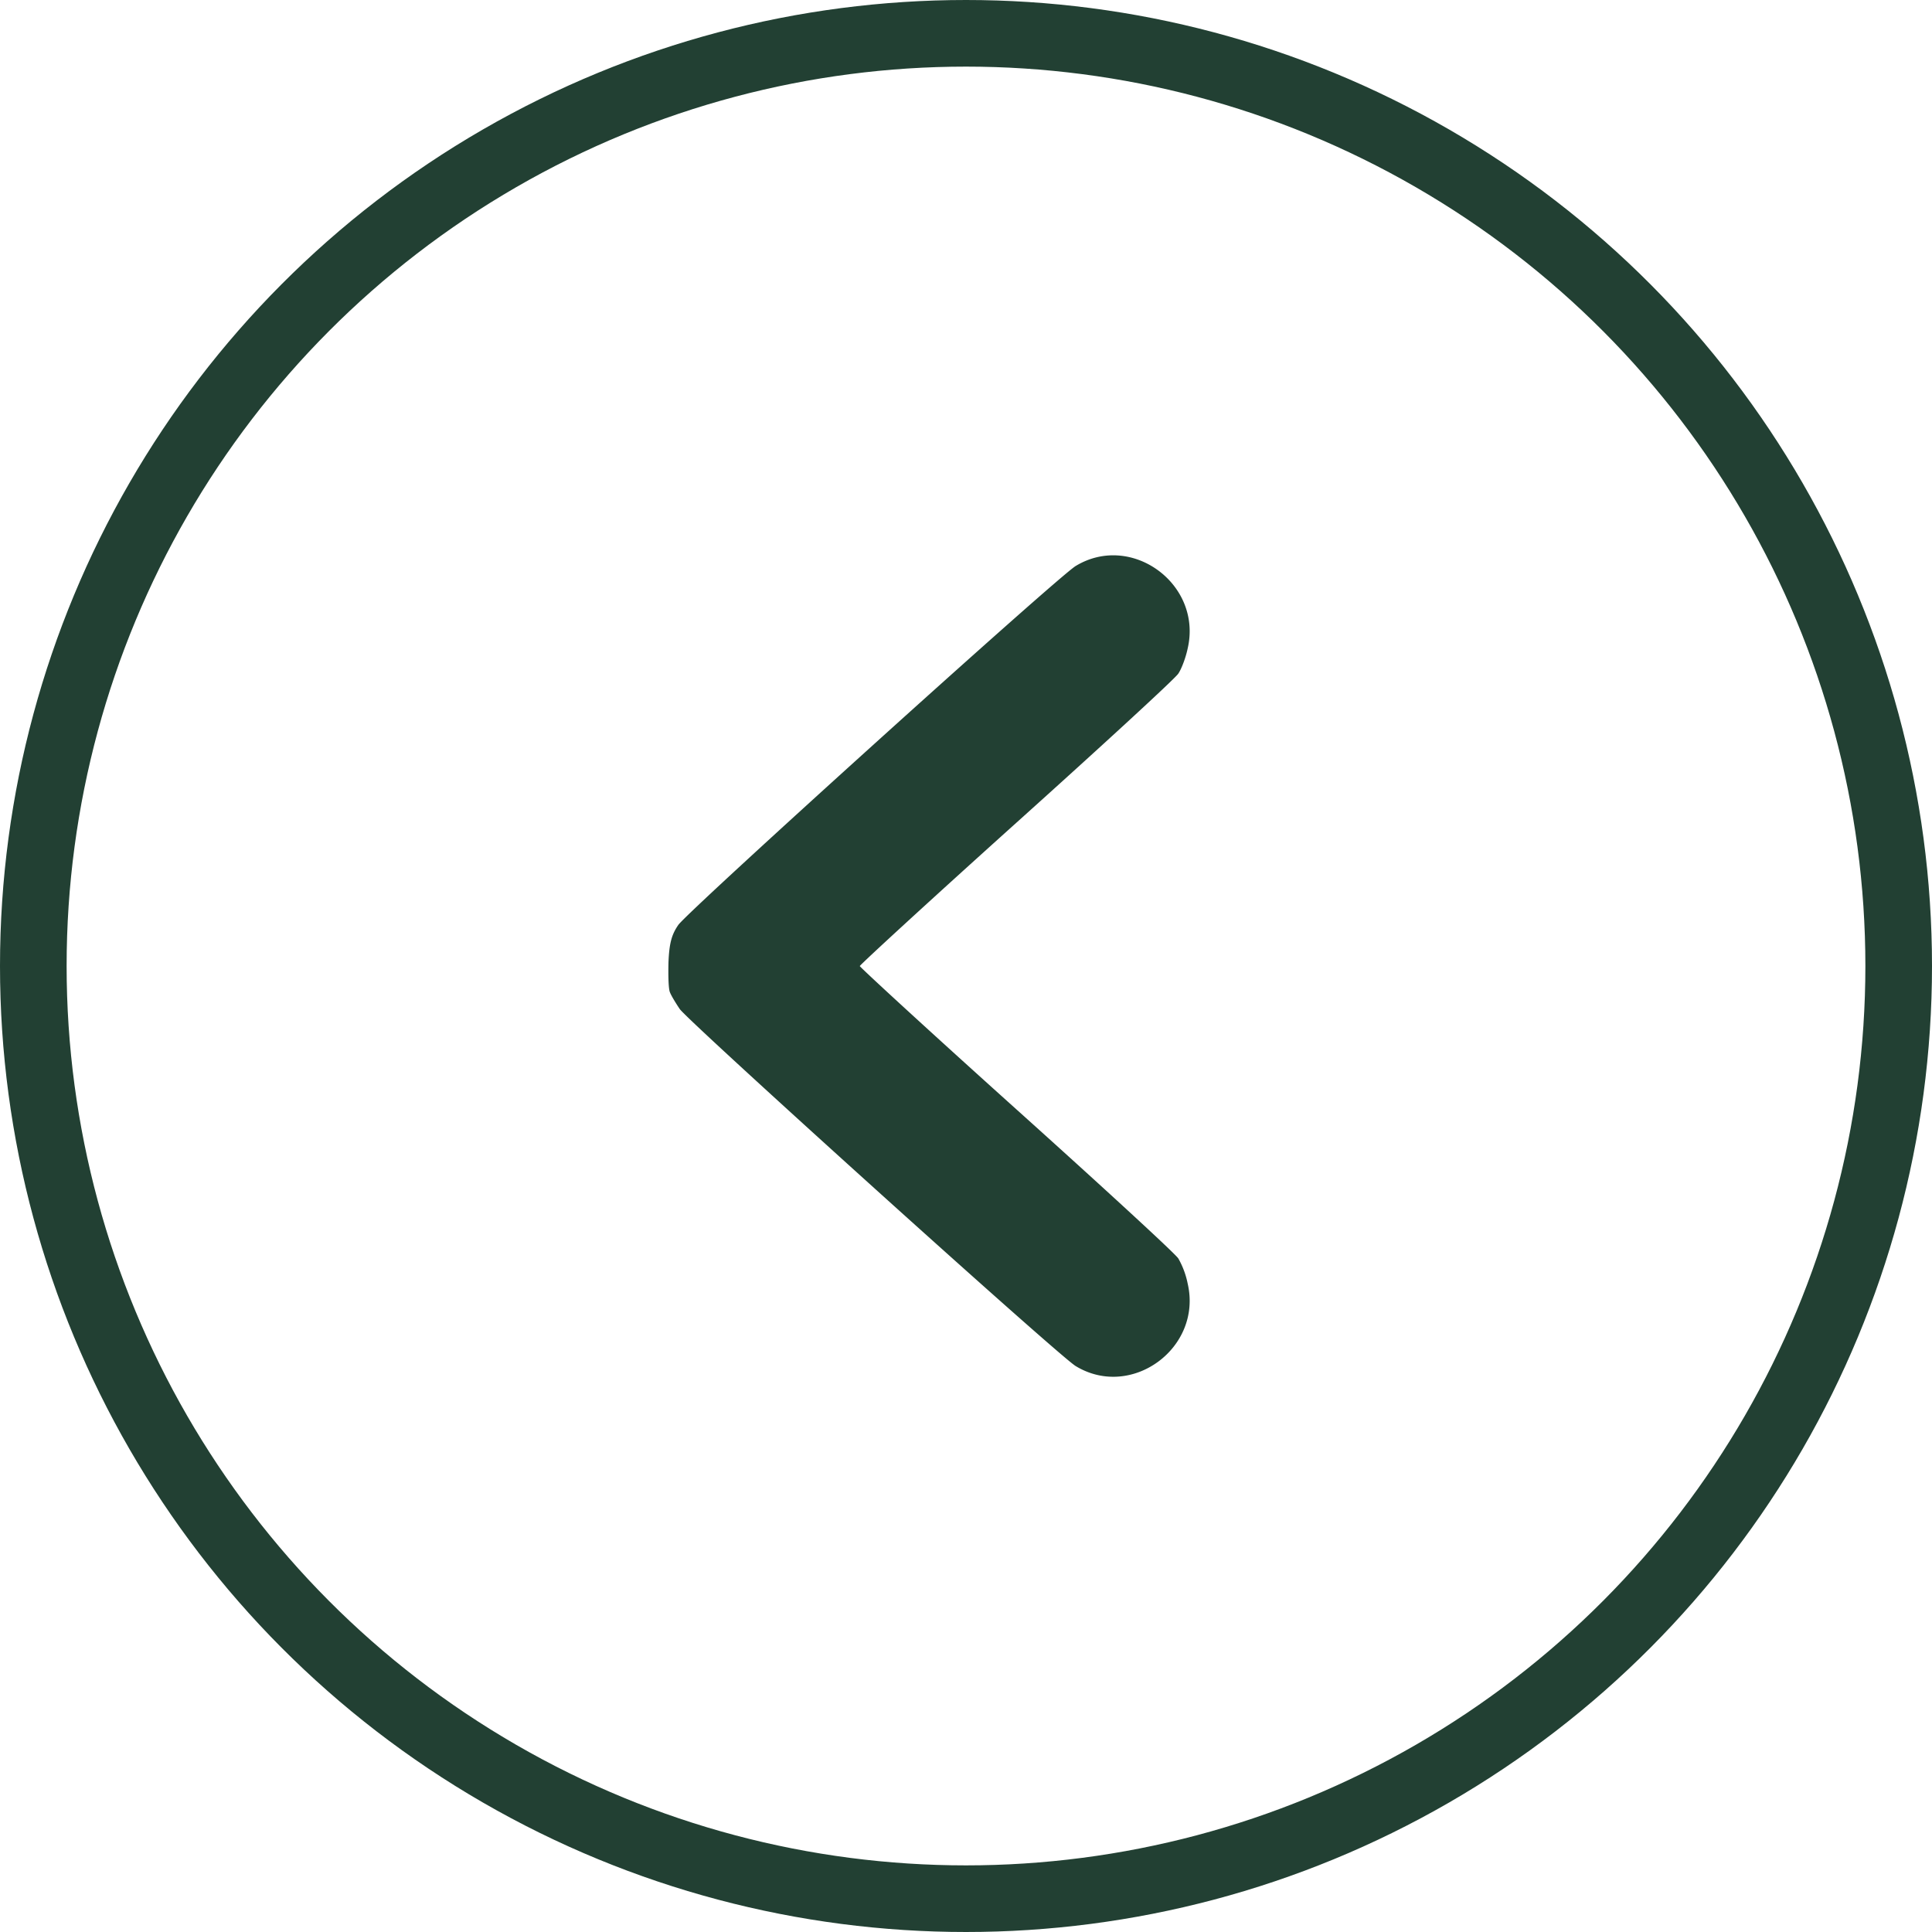
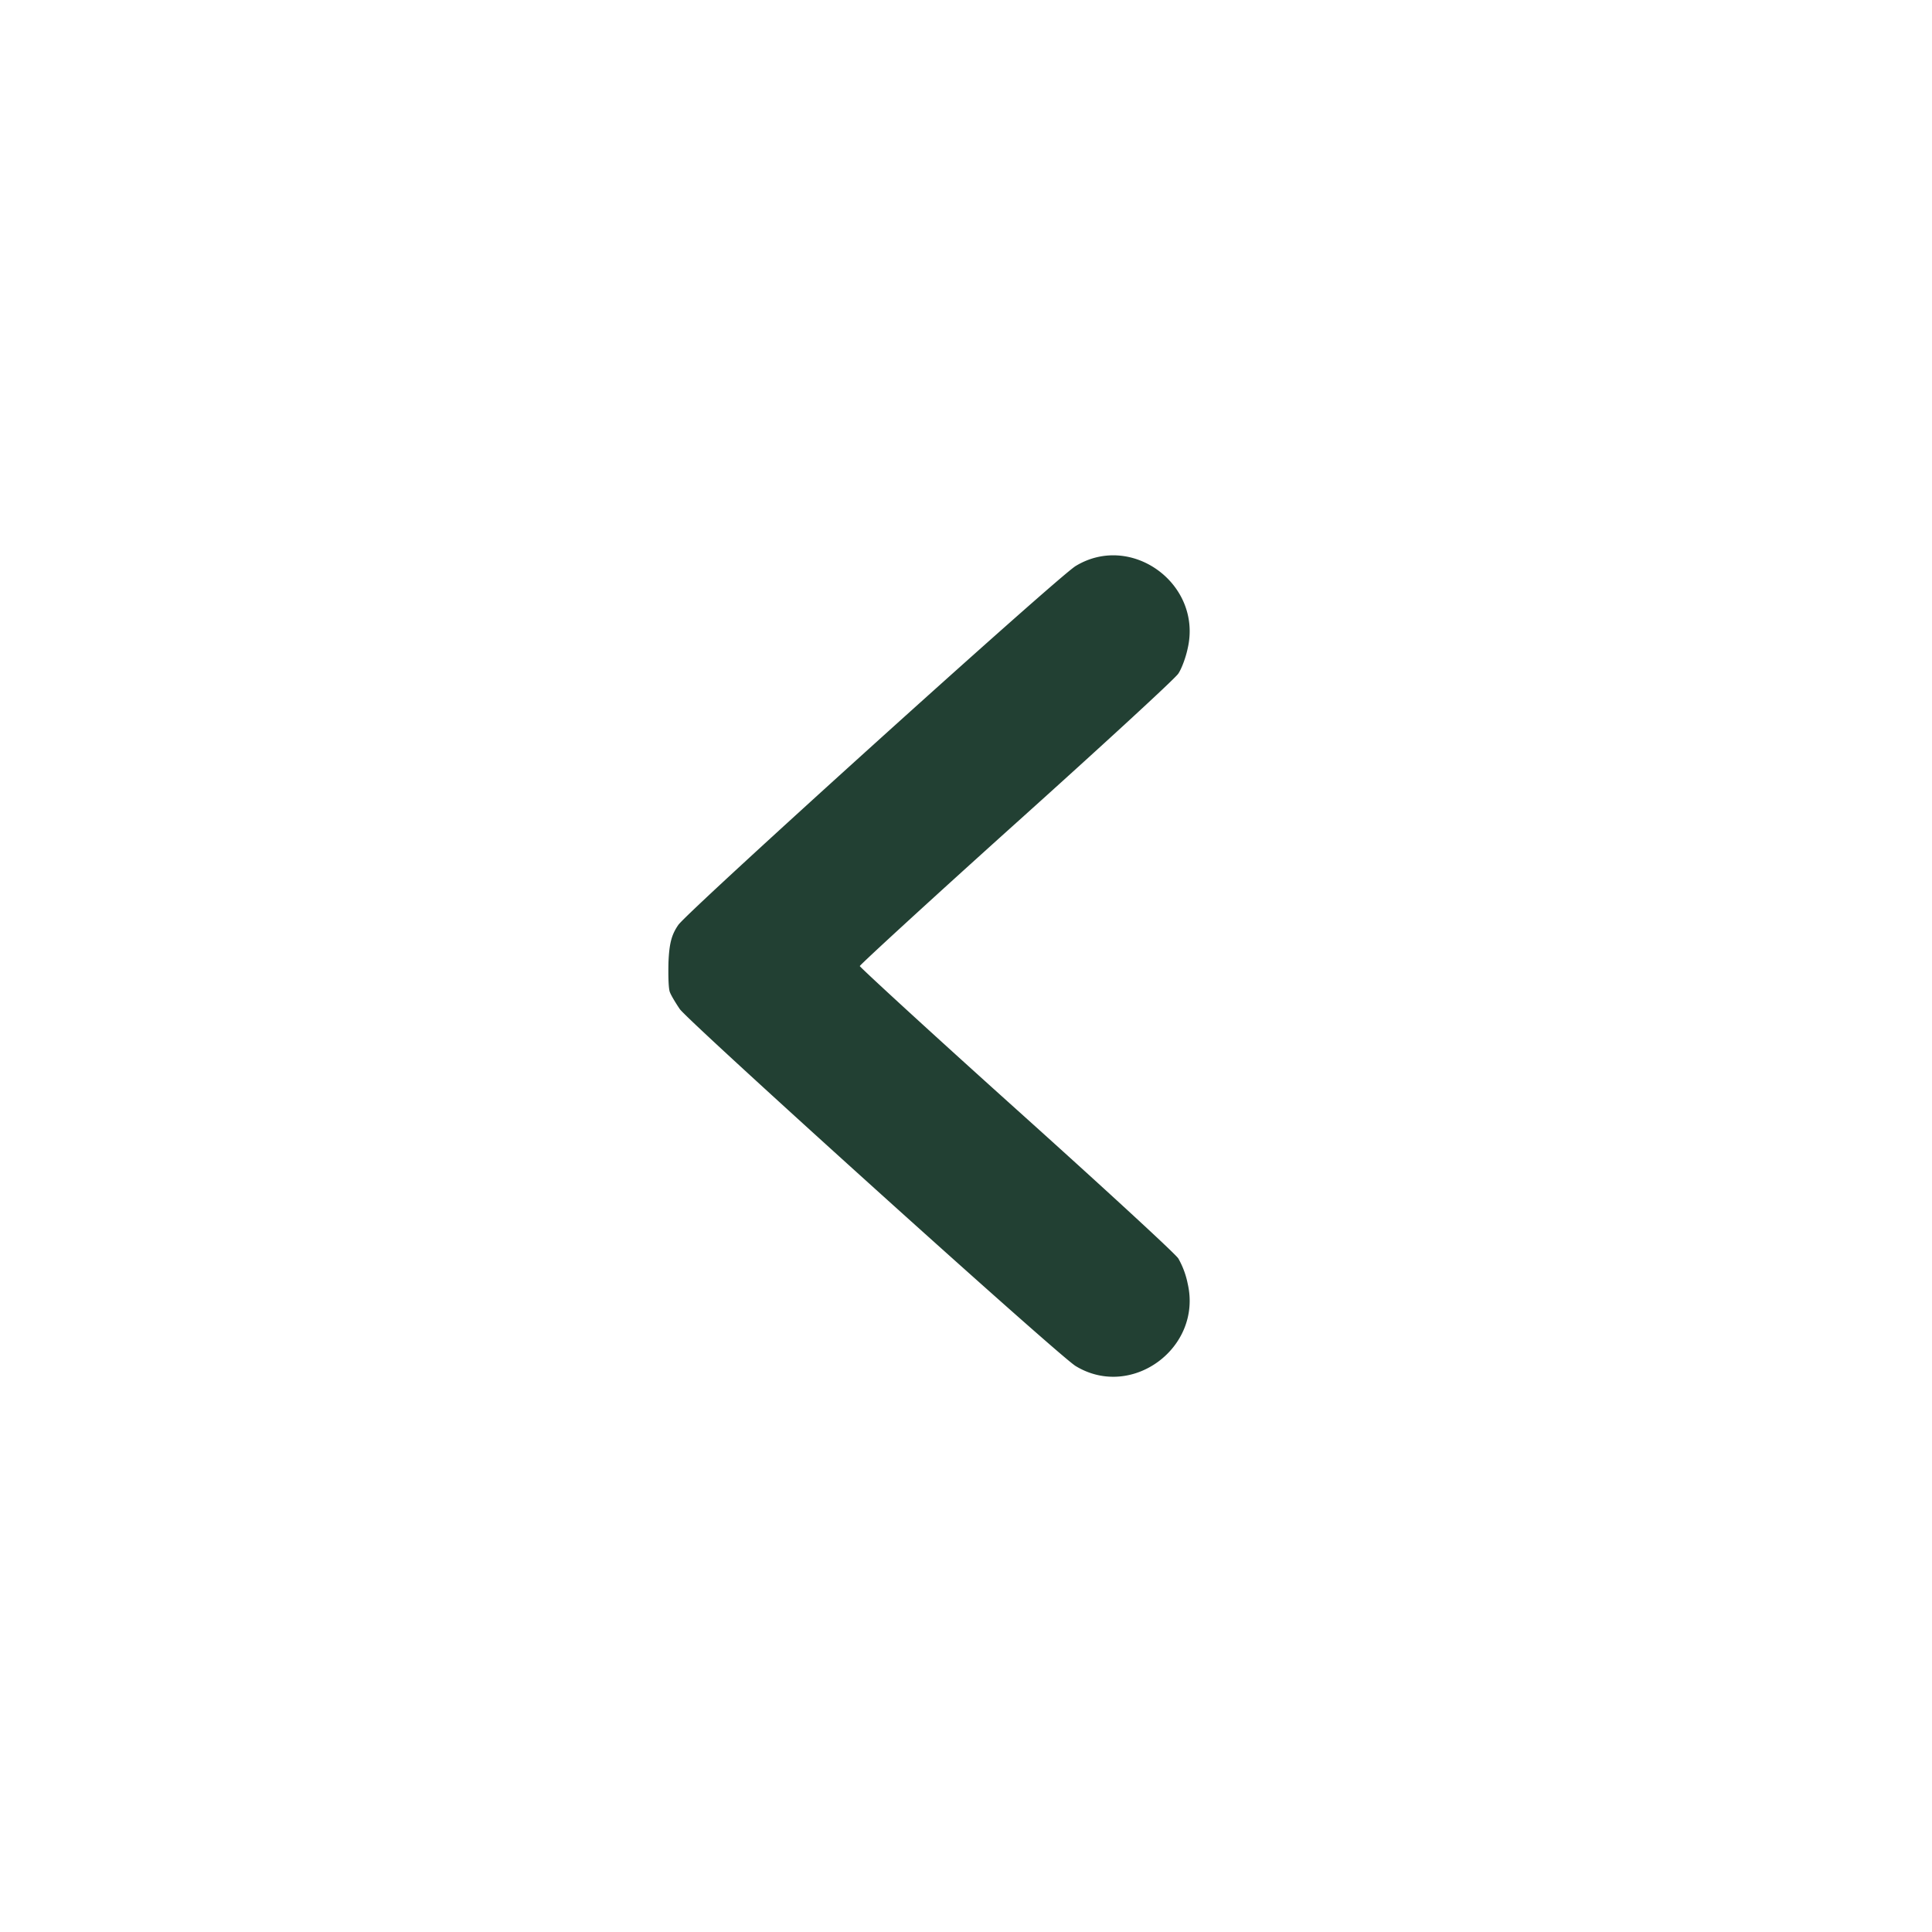
<svg xmlns="http://www.w3.org/2000/svg" width="29" height="29" fill="none">
-   <path d="M10.057 14.897c.017.045.085.159.147.25.142.198 5.687 5.205 5.942 5.358.838.51 1.903-.272 1.682-1.235a1.269 1.269 0 0 0-.141-.38c-.046-.073-1.144-1.082-2.436-2.243-1.291-1.16-2.345-2.13-2.345-2.146 0-.017 1.054-.986 2.345-2.147 1.292-1.161 2.39-2.17 2.436-2.243.05-.074.113-.244.141-.38.221-.963-.844-1.744-1.682-1.235-.272.165-5.806 5.166-5.964 5.387-.102.147-.136.278-.148.56-.005.205 0 .409.023.454Z" fill="#224033" />
-   <circle cx="14.5" cy="14.5" r="14" stroke="#224033" />
+   <path d="M10.057 14.897c.017.045.085.159.147.25.142.198 5.687 5.205 5.942 5.358.838.51 1.903-.272 1.682-1.235a1.269 1.269 0 0 0-.141-.38c-.046-.073-1.144-1.082-2.436-2.243-1.291-1.16-2.345-2.13-2.345-2.146 0-.017 1.054-.986 2.345-2.147 1.292-1.161 2.39-2.17 2.436-2.243.05-.074.113-.244.141-.38.221-.963-.844-1.744-1.682-1.235-.272.165-5.806 5.166-5.964 5.387-.102.147-.136.278-.148.56-.005.205 0 .409.023.454" fill="#224033" />
</svg>